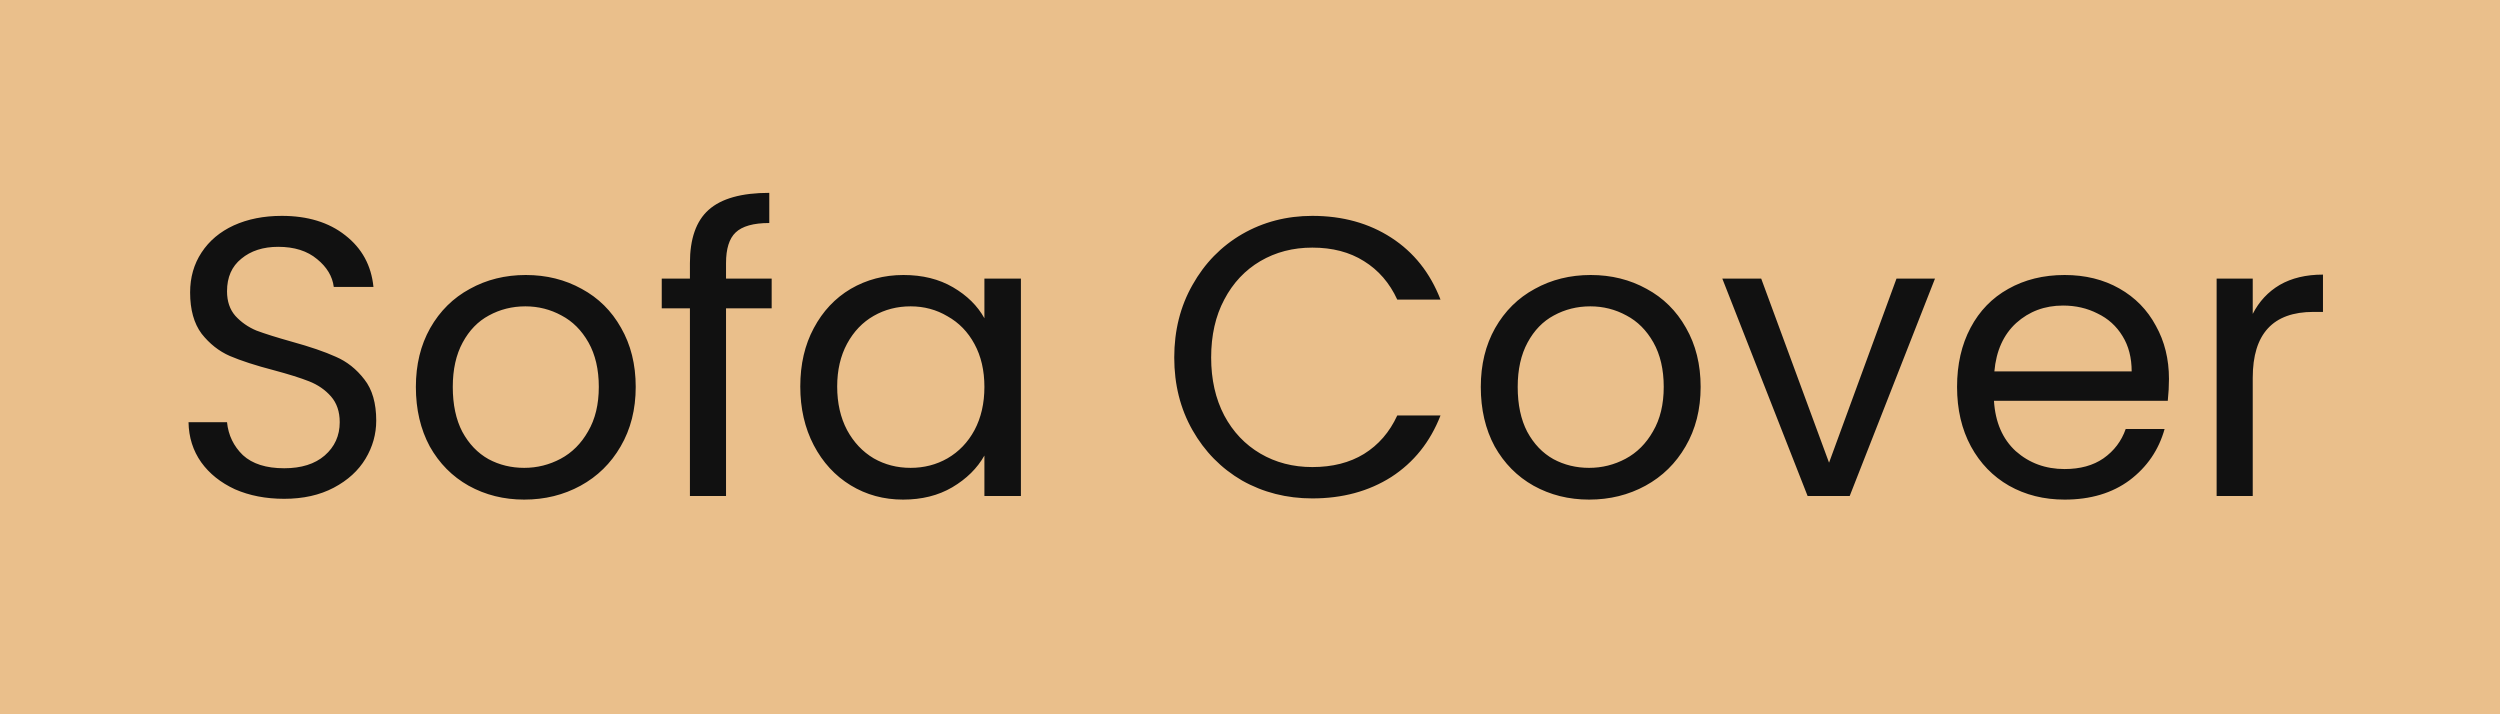
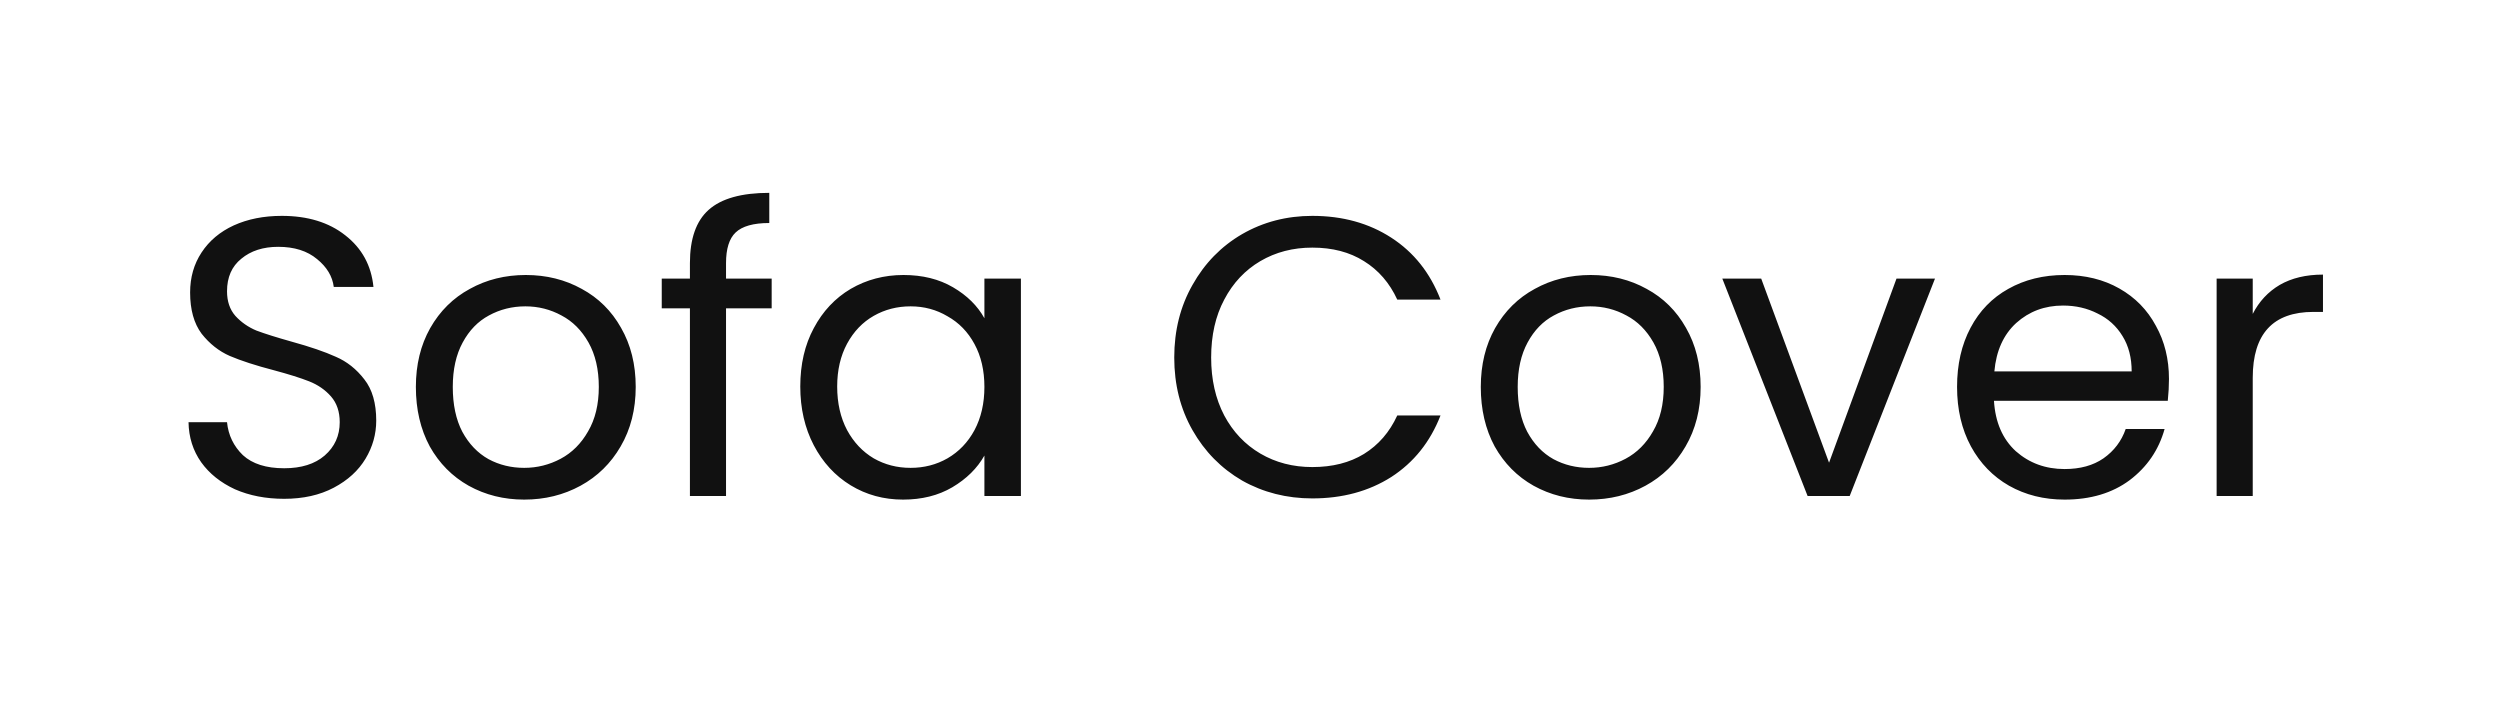
<svg xmlns="http://www.w3.org/2000/svg" fill="none" viewBox="0 0 63 18" height="18" width="63">
-   <rect fill="#EABF8B" height="18" width="63" />
  <path fill="#111111" d="M7.161 12.57C6.701 12.57 6.287 12.49 5.921 12.33C5.561 12.163 5.277 11.937 5.071 11.65C4.864 11.357 4.757 11.02 4.751 10.64H5.721C5.754 10.967 5.887 11.243 6.121 11.47C6.361 11.69 6.707 11.8 7.161 11.8C7.594 11.8 7.934 11.693 8.181 11.48C8.434 11.26 8.561 10.98 8.561 10.64C8.561 10.373 8.487 10.157 8.341 9.99C8.194 9.823 8.011 9.697 7.791 9.61C7.571 9.523 7.274 9.43 6.901 9.33C6.441 9.21 6.071 9.09 5.791 8.97C5.517 8.85 5.281 8.663 5.081 8.41C4.887 8.15 4.791 7.803 4.791 7.37C4.791 6.99 4.887 6.653 5.081 6.36C5.274 6.067 5.544 5.84 5.891 5.68C6.244 5.52 6.647 5.44 7.101 5.44C7.754 5.44 8.287 5.603 8.701 5.93C9.121 6.257 9.357 6.69 9.411 7.23H8.411C8.377 6.963 8.237 6.73 7.991 6.53C7.744 6.323 7.417 6.22 7.011 6.22C6.631 6.22 6.321 6.32 6.081 6.52C5.841 6.713 5.721 6.987 5.721 7.34C5.721 7.593 5.791 7.8 5.931 7.96C6.077 8.12 6.254 8.243 6.461 8.33C6.674 8.41 6.971 8.503 7.351 8.61C7.811 8.737 8.181 8.863 8.461 8.99C8.741 9.11 8.981 9.3 9.181 9.56C9.381 9.813 9.481 10.16 9.481 10.6C9.481 10.94 9.391 11.26 9.211 11.56C9.031 11.86 8.764 12.103 8.411 12.29C8.057 12.477 7.641 12.57 7.161 12.57ZM13.21 12.59C12.697 12.59 12.23 12.473 11.81 12.24C11.396 12.007 11.07 11.677 10.83 11.25C10.597 10.817 10.48 10.317 10.48 9.75C10.48 9.19 10.6 8.697 10.84 8.27C11.086 7.837 11.42 7.507 11.84 7.28C12.26 7.047 12.73 6.93 13.25 6.93C13.77 6.93 14.24 7.047 14.66 7.28C15.08 7.507 15.41 7.833 15.65 8.26C15.896 8.687 16.02 9.183 16.02 9.75C16.02 10.317 15.893 10.817 15.64 11.25C15.393 11.677 15.056 12.007 14.63 12.24C14.203 12.473 13.73 12.59 13.21 12.59ZM13.21 11.79C13.537 11.79 13.843 11.713 14.13 11.56C14.416 11.407 14.646 11.177 14.82 10.87C15 10.563 15.09 10.19 15.09 9.75C15.09 9.31 15.003 8.937 14.83 8.63C14.656 8.323 14.43 8.097 14.15 7.95C13.87 7.797 13.566 7.72 13.24 7.72C12.906 7.72 12.6 7.797 12.32 7.95C12.046 8.097 11.826 8.323 11.66 8.63C11.493 8.937 11.41 9.31 11.41 9.75C11.41 10.197 11.49 10.573 11.65 10.88C11.816 11.187 12.037 11.417 12.31 11.57C12.583 11.717 12.883 11.79 13.21 11.79ZM19.446 7.77H18.296V12.5H17.386V7.77H16.676V7.02H17.386V6.63C17.386 6.017 17.543 5.57 17.856 5.29C18.176 5.003 18.686 4.86 19.386 4.86V5.62C18.986 5.62 18.703 5.7 18.536 5.86C18.376 6.013 18.296 6.27 18.296 6.63V7.02H19.446V7.77ZM20.167 9.74C20.167 9.18 20.281 8.69 20.507 8.27C20.734 7.843 21.044 7.513 21.437 7.28C21.837 7.047 22.281 6.93 22.767 6.93C23.247 6.93 23.664 7.033 24.017 7.24C24.371 7.447 24.634 7.707 24.807 8.02V7.02H25.727V12.5H24.807V11.48C24.627 11.8 24.357 12.067 23.997 12.28C23.644 12.487 23.231 12.59 22.757 12.59C22.271 12.59 21.831 12.47 21.437 12.23C21.044 11.99 20.734 11.653 20.507 11.22C20.281 10.787 20.167 10.293 20.167 9.74ZM24.807 9.75C24.807 9.337 24.724 8.977 24.557 8.67C24.391 8.363 24.164 8.13 23.877 7.97C23.597 7.803 23.287 7.72 22.947 7.72C22.607 7.72 22.297 7.8 22.017 7.96C21.737 8.12 21.514 8.353 21.347 8.66C21.181 8.967 21.097 9.327 21.097 9.74C21.097 10.16 21.181 10.527 21.347 10.84C21.514 11.147 21.737 11.383 22.017 11.55C22.297 11.71 22.607 11.79 22.947 11.79C23.287 11.79 23.597 11.71 23.877 11.55C24.164 11.383 24.391 11.147 24.557 10.84C24.724 10.527 24.807 10.163 24.807 9.75ZM29.591 9.01C29.591 8.33 29.744 7.72 30.051 7.18C30.358 6.633 30.774 6.207 31.301 5.9C31.834 5.593 32.425 5.44 33.071 5.44C33.831 5.44 34.495 5.623 35.061 5.99C35.628 6.357 36.041 6.877 36.301 7.55H35.211C35.018 7.13 34.738 6.807 34.371 6.58C34.011 6.353 33.578 6.24 33.071 6.24C32.584 6.24 32.148 6.353 31.761 6.58C31.375 6.807 31.071 7.13 30.851 7.55C30.631 7.963 30.521 8.45 30.521 9.01C30.521 9.563 30.631 10.05 30.851 10.47C31.071 10.883 31.375 11.203 31.761 11.43C32.148 11.657 32.584 11.77 33.071 11.77C33.578 11.77 34.011 11.66 34.371 11.44C34.738 11.213 35.018 10.89 35.211 10.47H36.301C36.041 11.137 35.628 11.653 35.061 12.02C34.495 12.38 33.831 12.56 33.071 12.56C32.425 12.56 31.834 12.41 31.301 12.11C30.774 11.803 30.358 11.38 30.051 10.84C29.744 10.3 29.591 9.69 29.591 9.01ZM40.046 12.59C39.532 12.59 39.066 12.473 38.646 12.24C38.232 12.007 37.906 11.677 37.666 11.25C37.432 10.817 37.316 10.317 37.316 9.75C37.316 9.19 37.436 8.697 37.676 8.27C37.922 7.837 38.256 7.507 38.676 7.28C39.096 7.047 39.566 6.93 40.086 6.93C40.606 6.93 41.076 7.047 41.496 7.28C41.916 7.507 42.246 7.833 42.486 8.26C42.732 8.687 42.856 9.183 42.856 9.75C42.856 10.317 42.729 10.817 42.476 11.25C42.229 11.677 41.892 12.007 41.466 12.24C41.039 12.473 40.566 12.59 40.046 12.59ZM40.046 11.79C40.372 11.79 40.679 11.713 40.966 11.56C41.252 11.407 41.482 11.177 41.656 10.87C41.836 10.563 41.926 10.19 41.926 9.75C41.926 9.31 41.839 8.937 41.666 8.63C41.492 8.323 41.266 8.097 40.986 7.95C40.706 7.797 40.402 7.72 40.076 7.72C39.742 7.72 39.436 7.797 39.156 7.95C38.882 8.097 38.662 8.323 38.496 8.63C38.329 8.937 38.246 9.31 38.246 9.75C38.246 10.197 38.326 10.573 38.486 10.88C38.652 11.187 38.872 11.417 39.146 11.57C39.419 11.717 39.719 11.79 40.046 11.79ZM46.092 11.66L47.792 7.02H48.762L46.612 12.5H45.552L43.402 7.02H44.382L46.092 11.66ZM54.658 9.55C54.658 9.723 54.648 9.907 54.628 10.1H50.248C50.281 10.64 50.464 11.063 50.798 11.37C51.138 11.67 51.548 11.82 52.028 11.82C52.421 11.82 52.748 11.73 53.008 11.55C53.274 11.363 53.461 11.117 53.568 10.81H54.548C54.401 11.337 54.108 11.767 53.668 12.1C53.228 12.427 52.681 12.59 52.028 12.59C51.508 12.59 51.041 12.473 50.628 12.24C50.221 12.007 49.901 11.677 49.668 11.25C49.434 10.817 49.318 10.317 49.318 9.75C49.318 9.183 49.431 8.687 49.658 8.26C49.884 7.833 50.201 7.507 50.608 7.28C51.021 7.047 51.494 6.93 52.028 6.93C52.548 6.93 53.008 7.043 53.408 7.27C53.808 7.497 54.114 7.81 54.328 8.21C54.548 8.603 54.658 9.05 54.658 9.55ZM53.718 9.36C53.718 9.013 53.641 8.717 53.488 8.47C53.334 8.217 53.124 8.027 52.858 7.9C52.598 7.767 52.308 7.7 51.988 7.7C51.528 7.7 51.134 7.847 50.808 8.14C50.488 8.433 50.304 8.84 50.258 9.36H53.718ZM56.769 7.91C56.929 7.597 57.156 7.353 57.449 7.18C57.749 7.007 58.112 6.92 58.539 6.92V7.86H58.299C57.279 7.86 56.769 8.413 56.769 9.52V12.5H55.859V7.02H56.769V7.91Z" />
</svg>